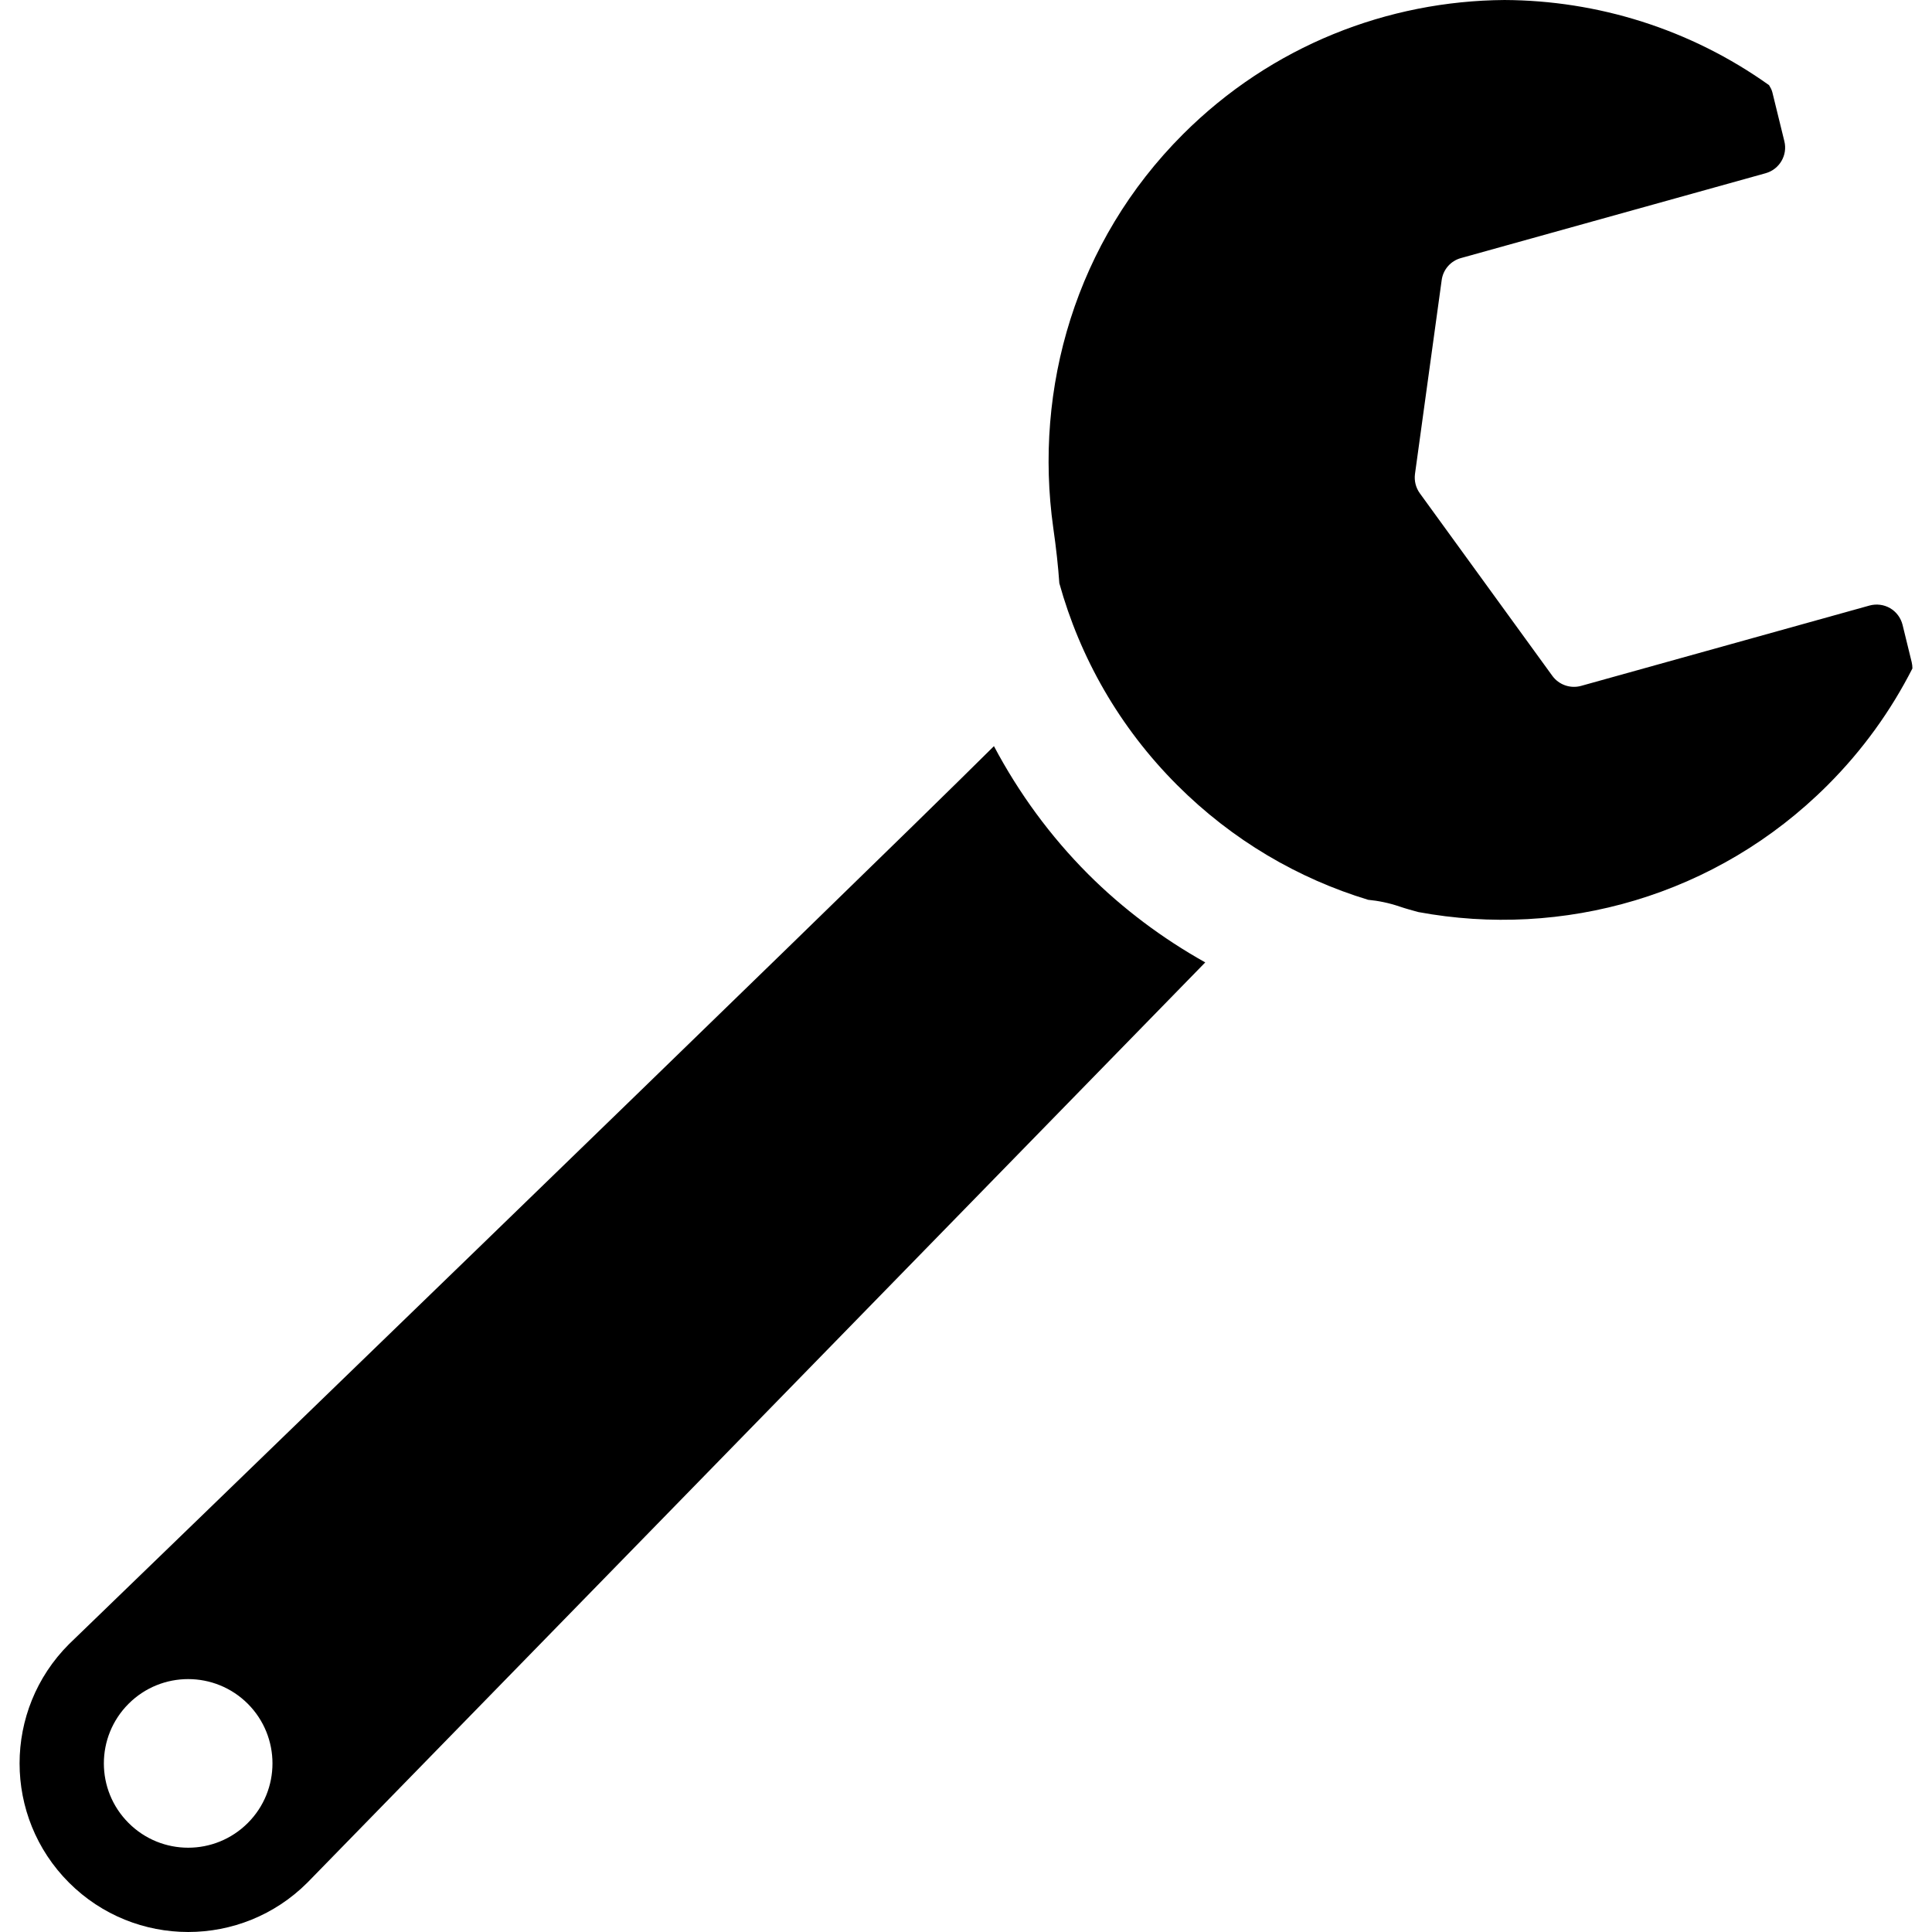
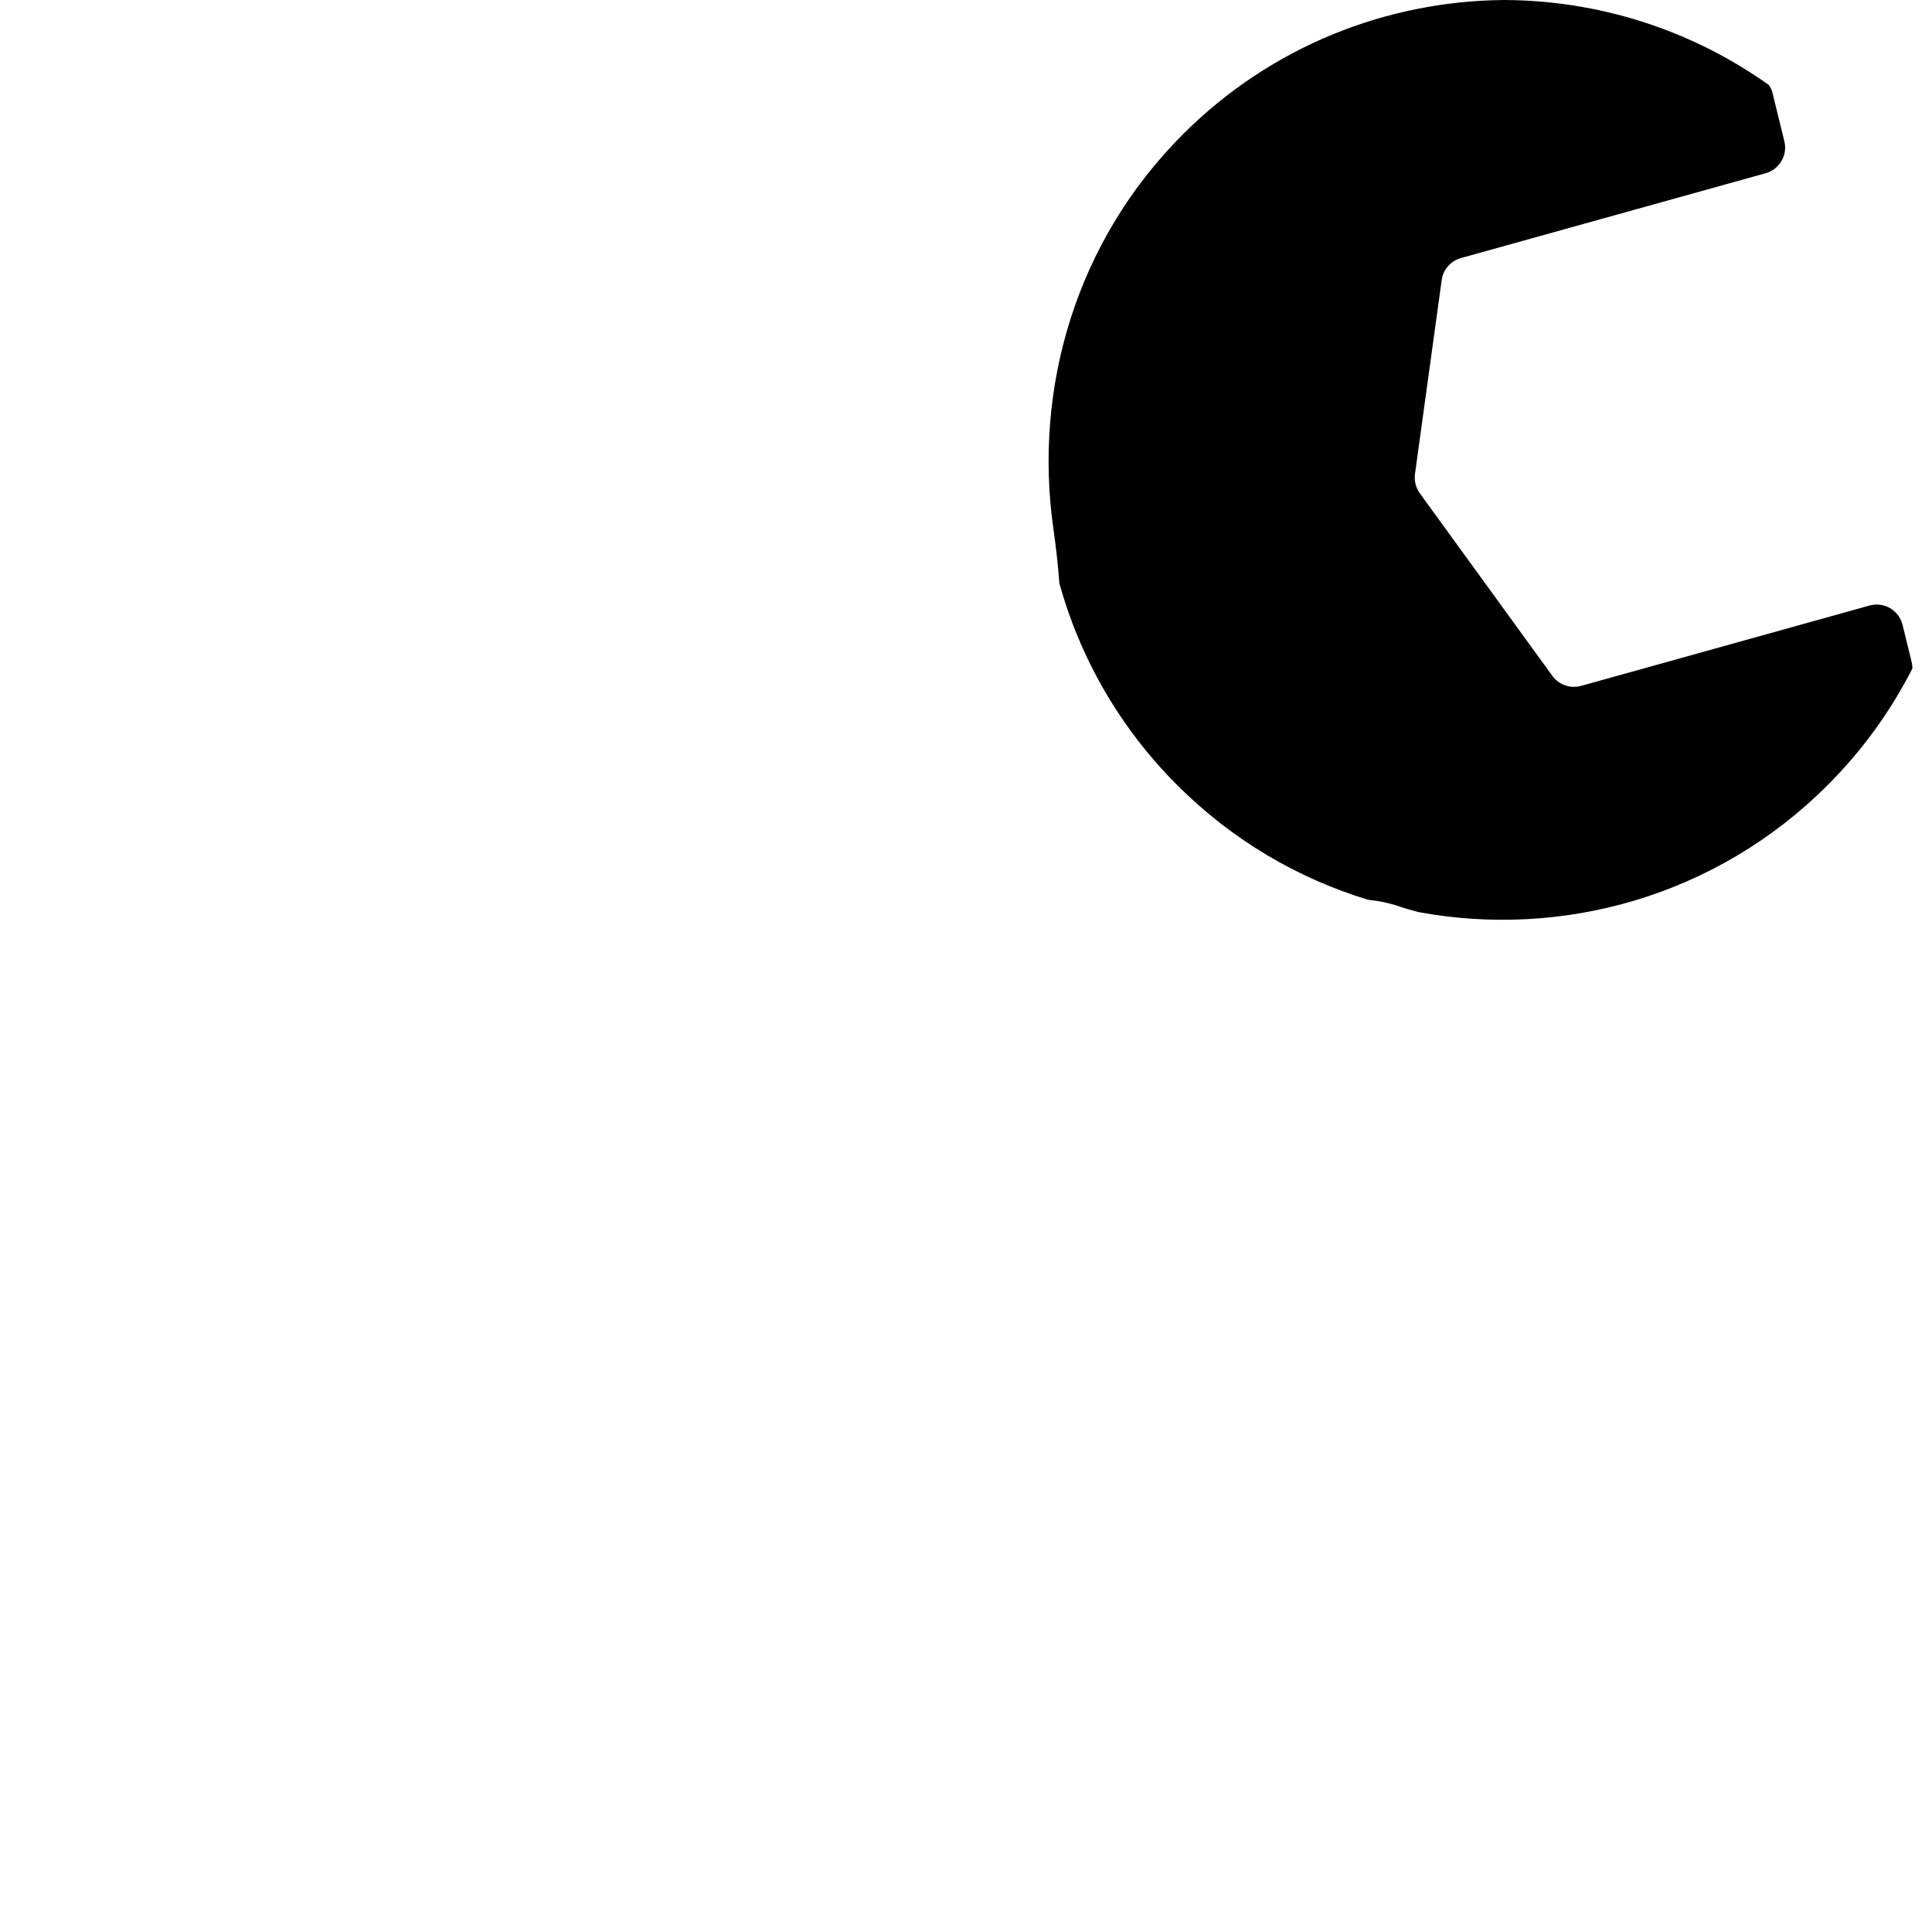
<svg xmlns="http://www.w3.org/2000/svg" version="1.1" id="_x32_" width="800px" height="800px" viewBox="0 0 512 512" xml:space="preserve">
  <style type="text/css">

	.st0{fill:#000000;}

</style>
  <g>
    <path class="st0" d="M506.811,177.143c0-0.547-0.063-1.094-0.188-1.641l-2.422-9.906c-0.469-1.859-1.641-3.453-3.297-4.422   c-1.641-0.953-3.609-1.203-5.453-0.703l-76.453,21.297c-2.844,0.781-5.875-0.281-7.609-2.656l-35.125-48.391   c-1.063-1.469-1.516-3.297-1.281-5.109l7.078-51.391c0.375-2.781,2.375-5.078,5.094-5.828l80.75-22.484   c3.672-1.031,5.875-4.781,4.969-8.469l-3.188-13c-0.172-0.688-0.516-1.281-0.875-1.875c-20.922-14.922-45.5-22.453-70.109-22.563   c-30.875,0.219-61.688,12.047-85.234,35.609c-28.422,28.422-39.547,67.328-34.344,104.281c0.766,5.328,1.297,10.203,1.609,14.672   c5.438,19.594,15.828,38.094,31.234,53.5c14.641,14.641,32.078,24.766,50.594,30.391c2.734,0.266,5.547,0.828,8.422,1.813   c1.609,0.547,3.25,0.984,4.891,1.438c38.141,7.063,78.984-4.141,108.469-33.641C493.67,198.752,501.139,188.283,506.811,177.143z" />
-     <path class="st0" d="M319.404,255.049c-11.313-6.344-21.813-14.172-31.031-23.391c-10-10.016-18.375-21.484-24.969-33.922   C224.967,235.955,18.279,435.721,18.279,435.721c-17.453,17.453-17.453,45.734,0,63.188s45.734,17.453,63.188,0L319.404,255.049z    M34.076,483.111c-8.734-8.719-8.734-22.859,0-31.594c8.719-8.719,22.859-8.719,31.594,0c8.719,8.734,8.719,22.875,0,31.594   C56.936,491.846,42.795,491.846,34.076,483.111z" />
  </g>
</svg>